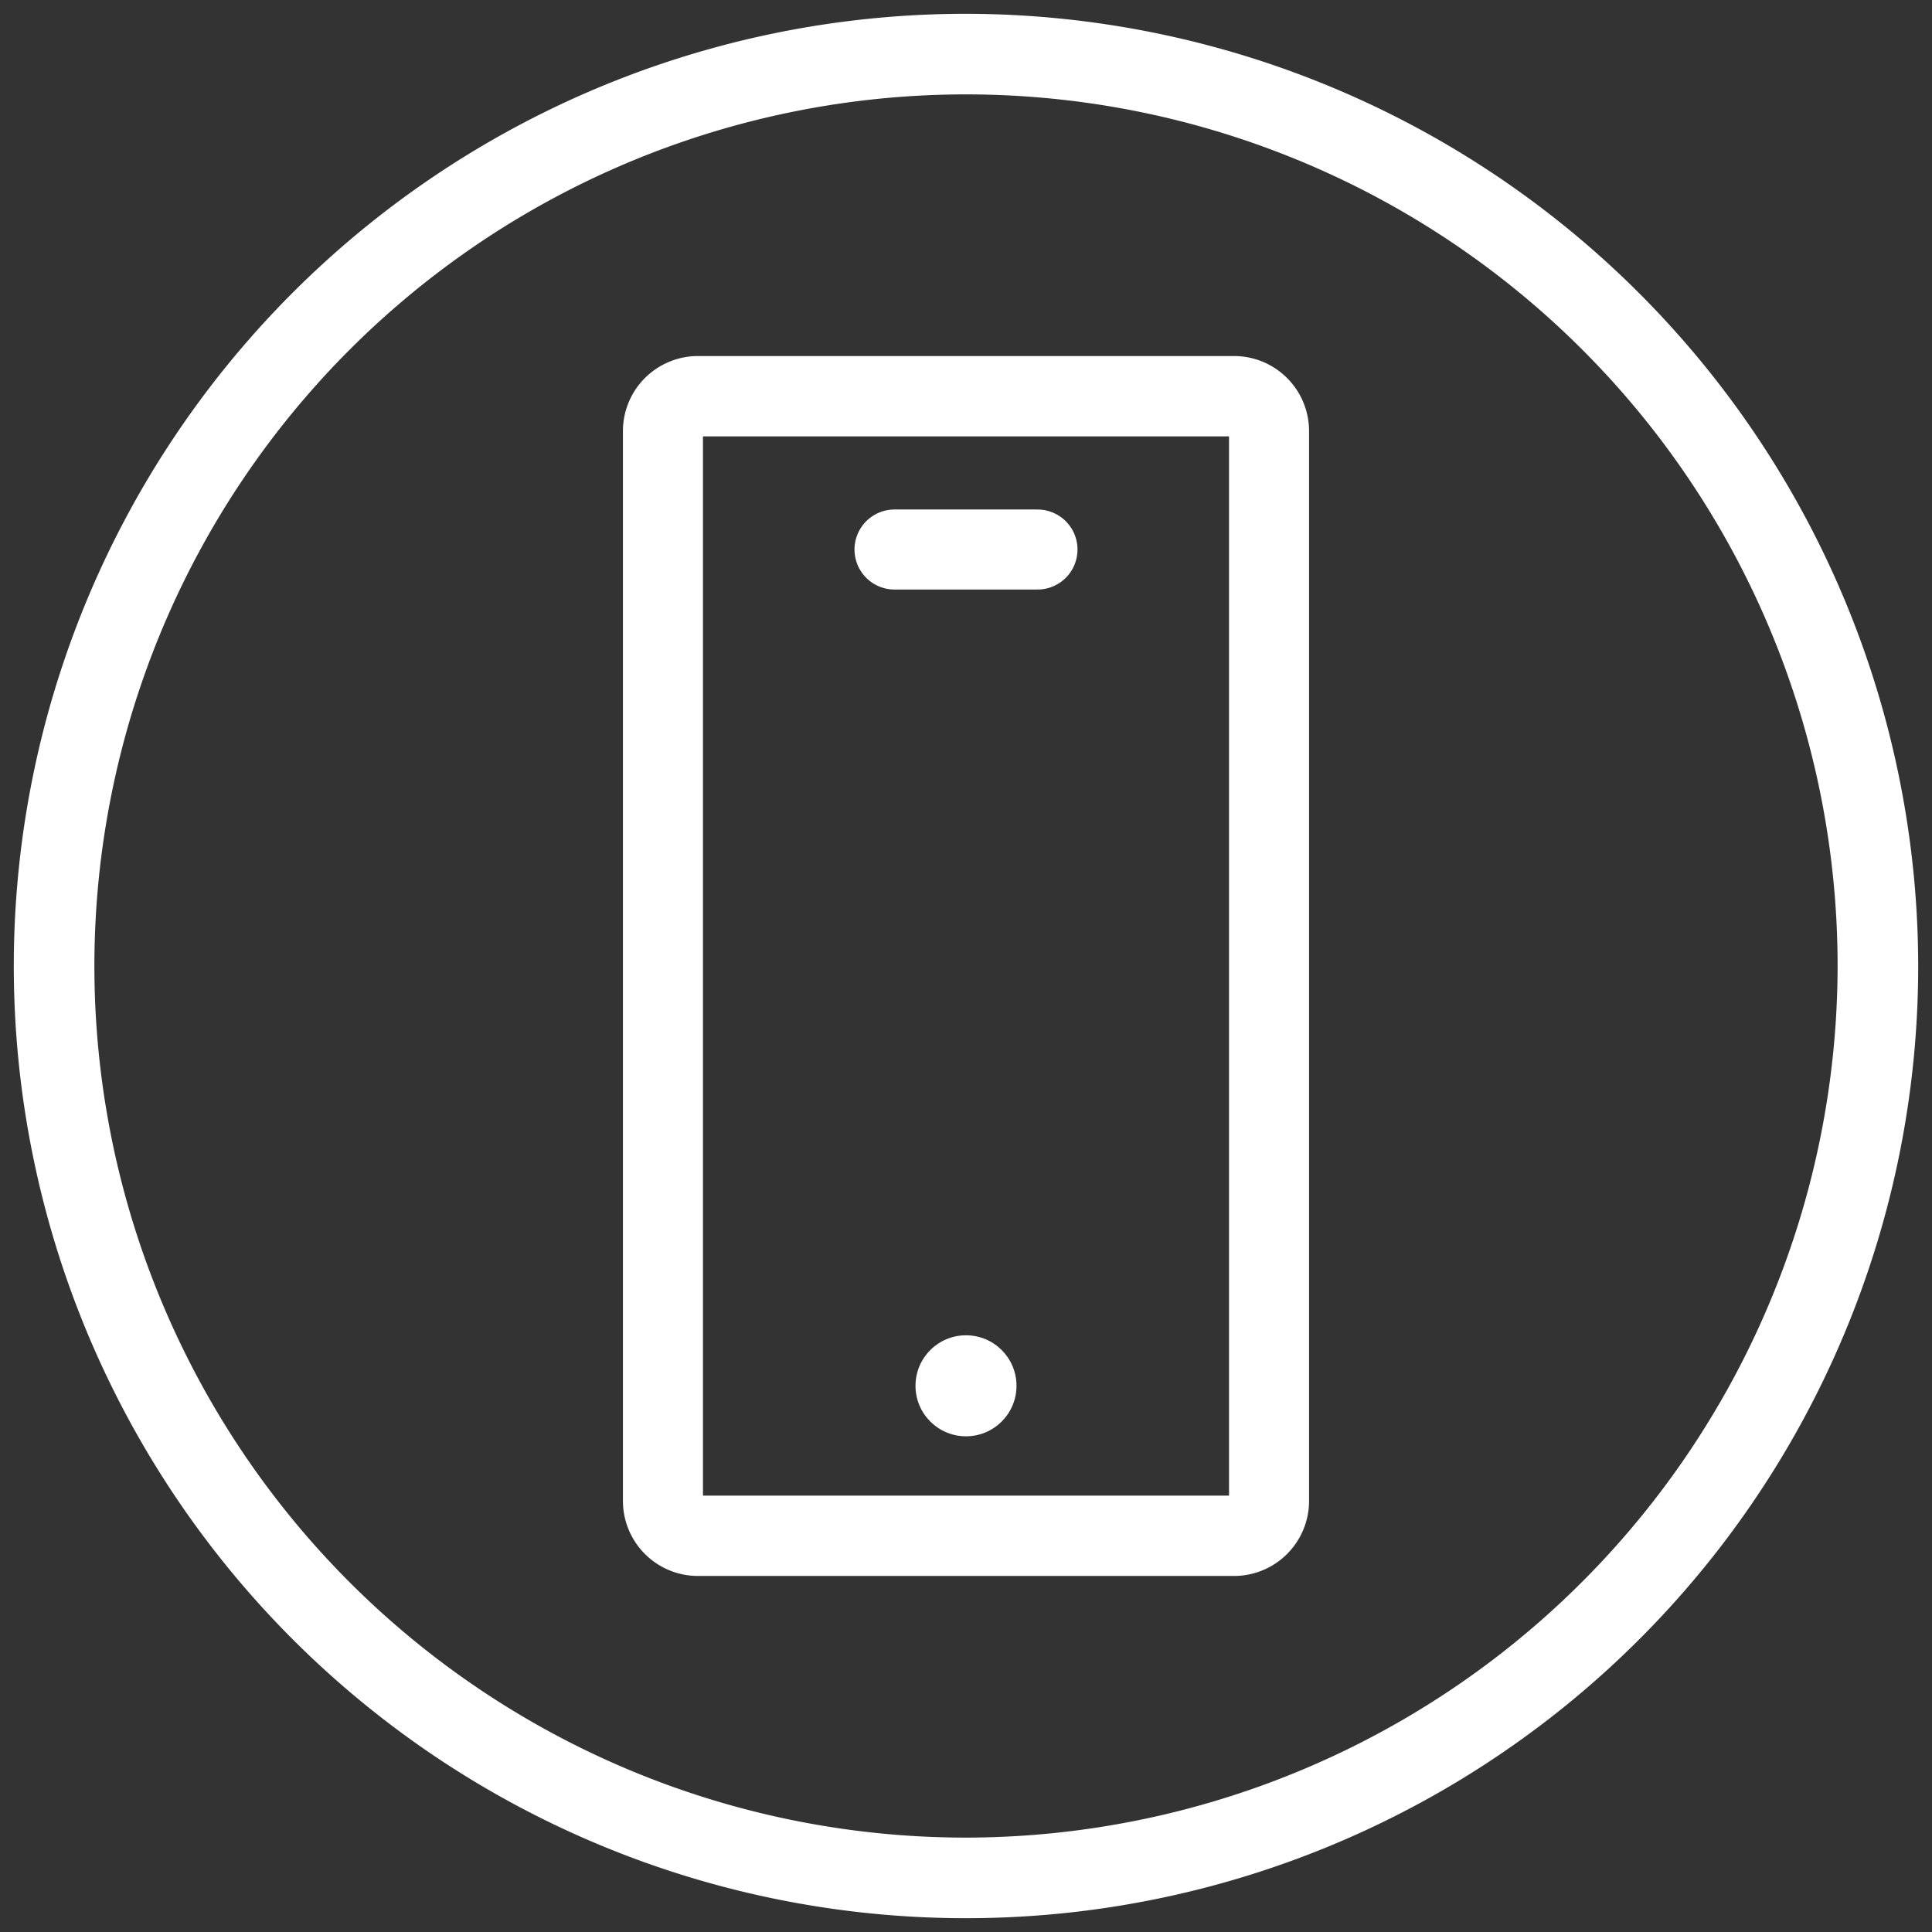
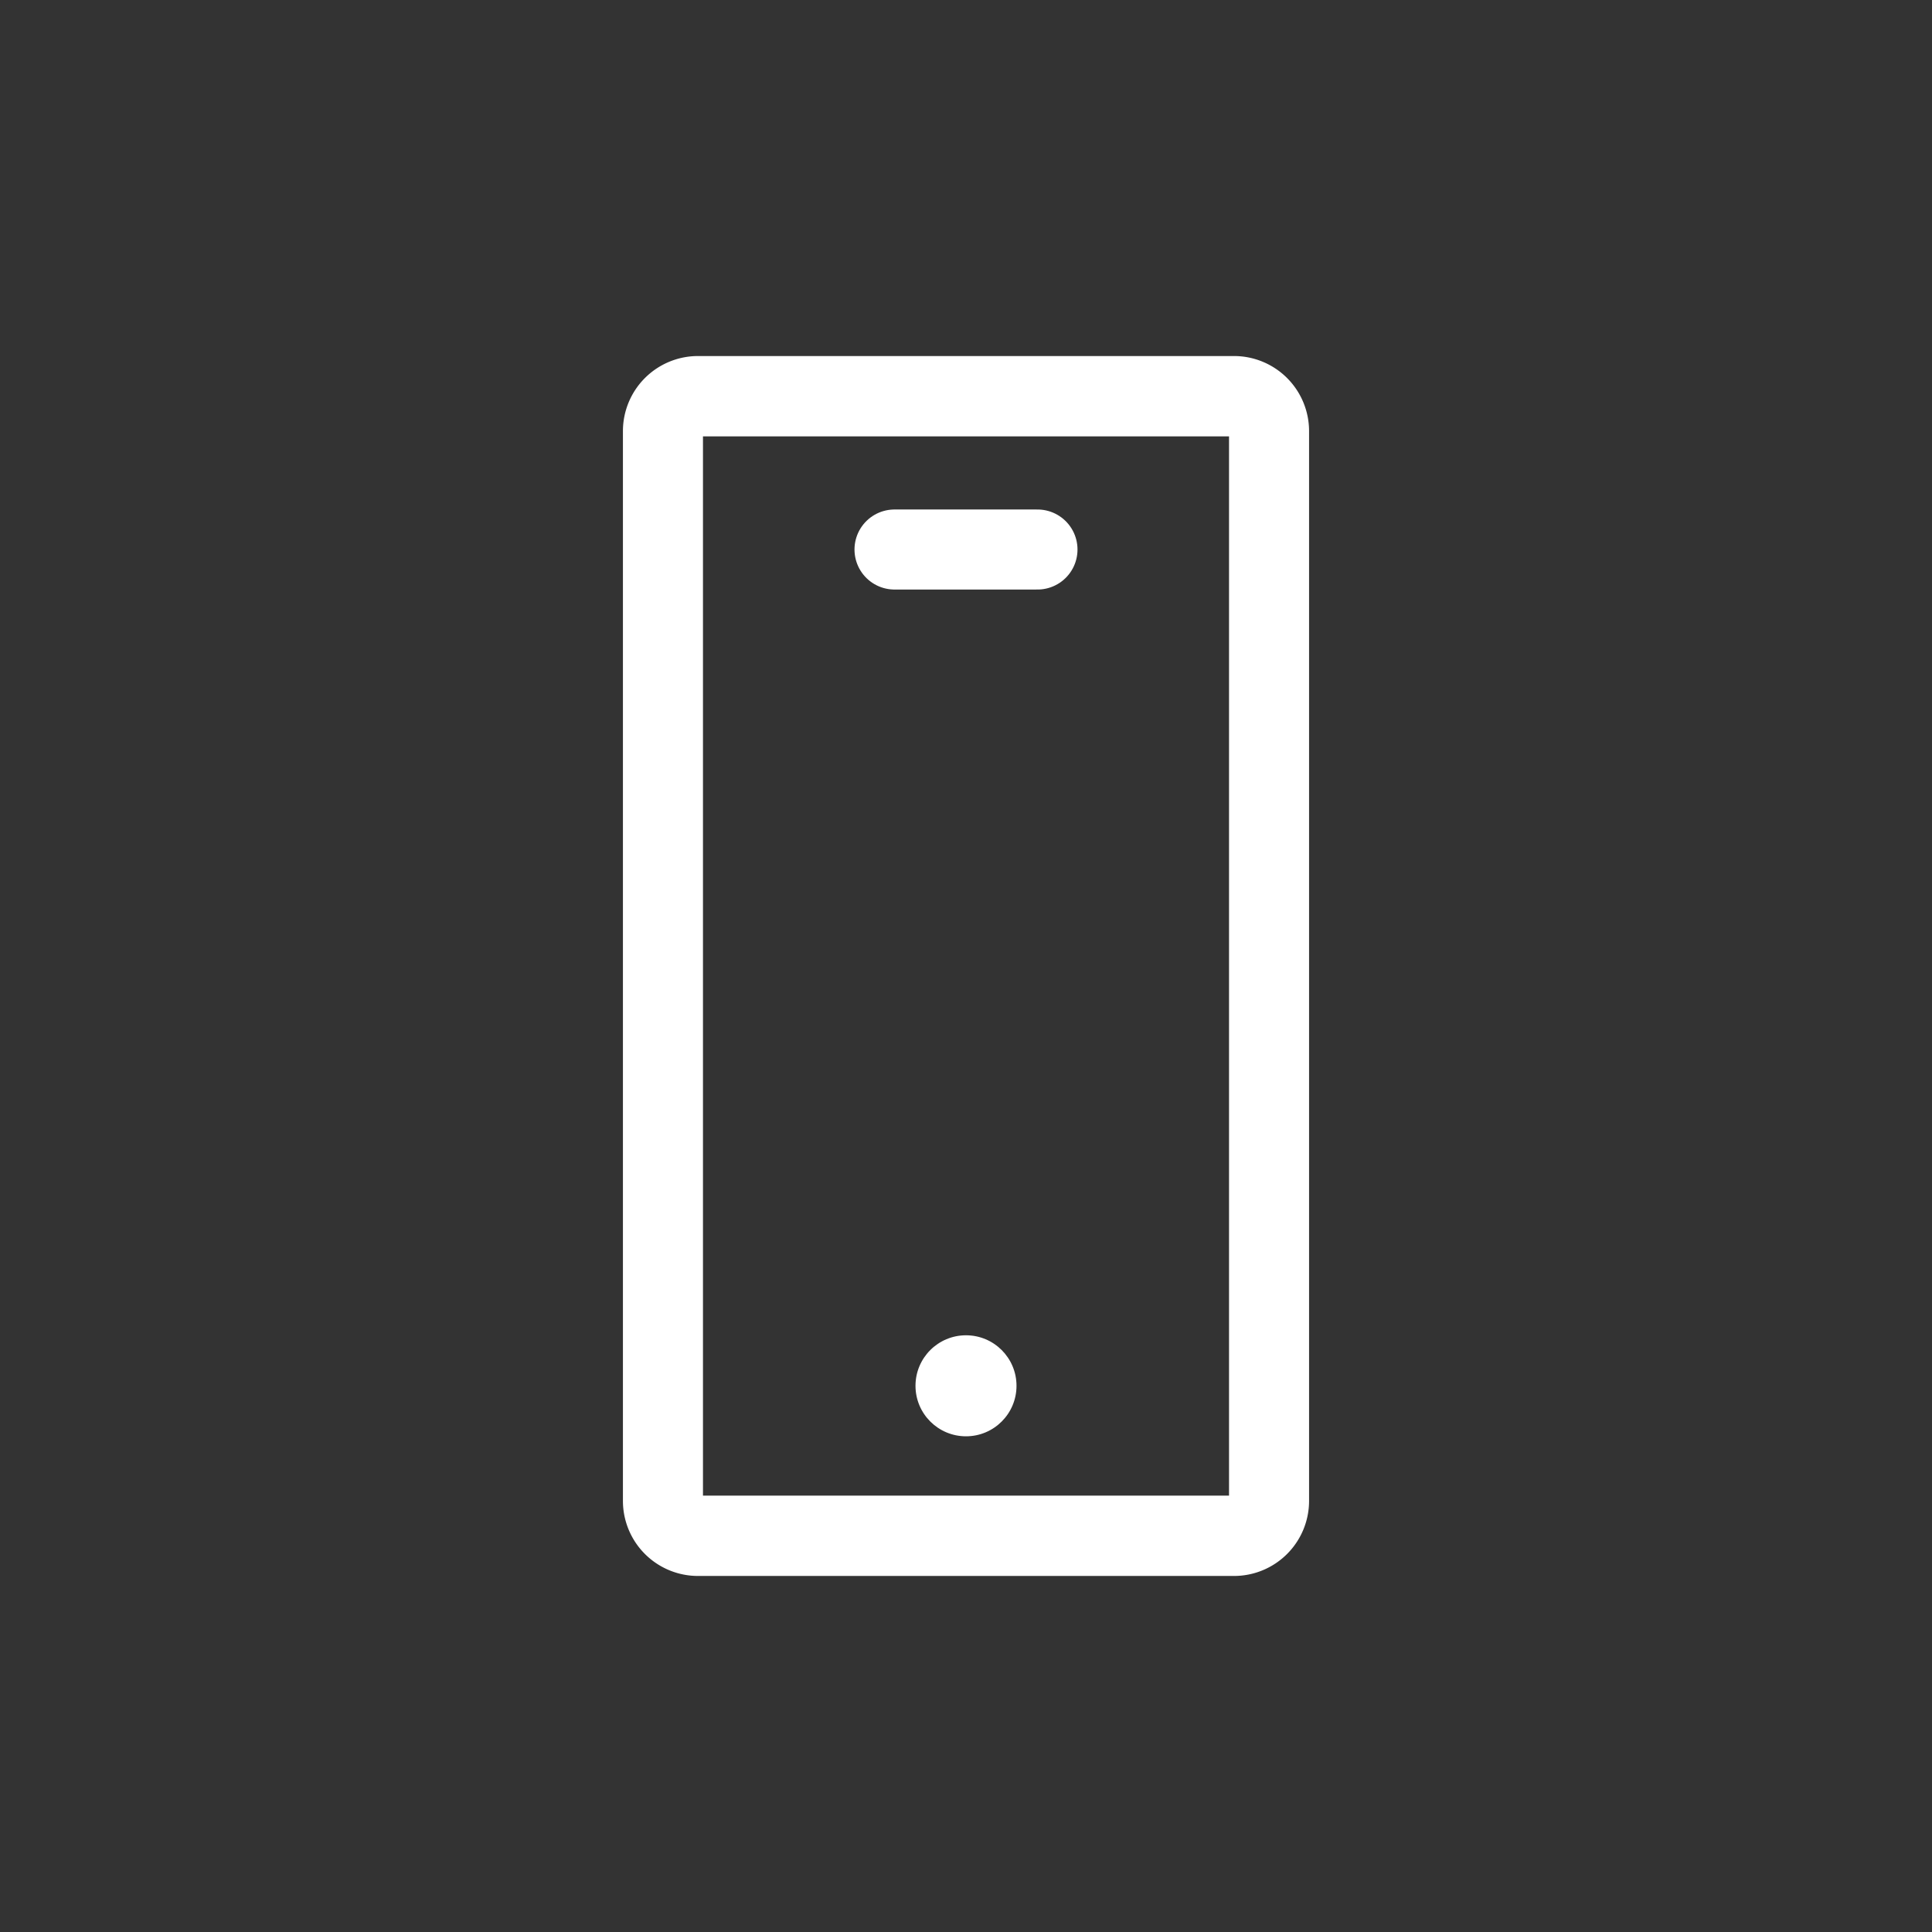
<svg xmlns="http://www.w3.org/2000/svg" id="Layer_1" data-name="Layer 1" viewBox="0 0 70 70">
  <rect x="0" y="0" width="70" height="70" fill="#333333" stroke="none" />
  <defs>
    <style>.cls-1{fill:none;stroke:#ffffff;stroke-linecap:round;stroke-linejoin:round;stroke-width:2.9px;}</style>
  </defs>
-   <path fill="#ffffff" d="M35,.5A34.5,34.5,0,1,0,69.5,35,34.54,34.54,0,0,0,35,.5Zm0,66.08A31.58,31.58,0,1,1,66.58,35,31.62,31.62,0,0,1,35,66.58Z" />
  <path fill="#ffffff" d="M44.53,15.81V54.19H25.47V15.81H44.53m.18-2.91H25.29a2.72,2.72,0,0,0-2.72,2.72V54.38a2.72,2.72,0,0,0,2.72,2.72H44.71a2.72,2.72,0,0,0,2.72-2.72V15.62a2.72,2.72,0,0,0-2.72-2.72Z" />
  <circle cx="35" cy="50.21" r="1.83" fill="#ffffff" />
  <line class="cls-1" x1="32.41" y1="19.91" x2="37.59" y2="19.91" />
</svg>